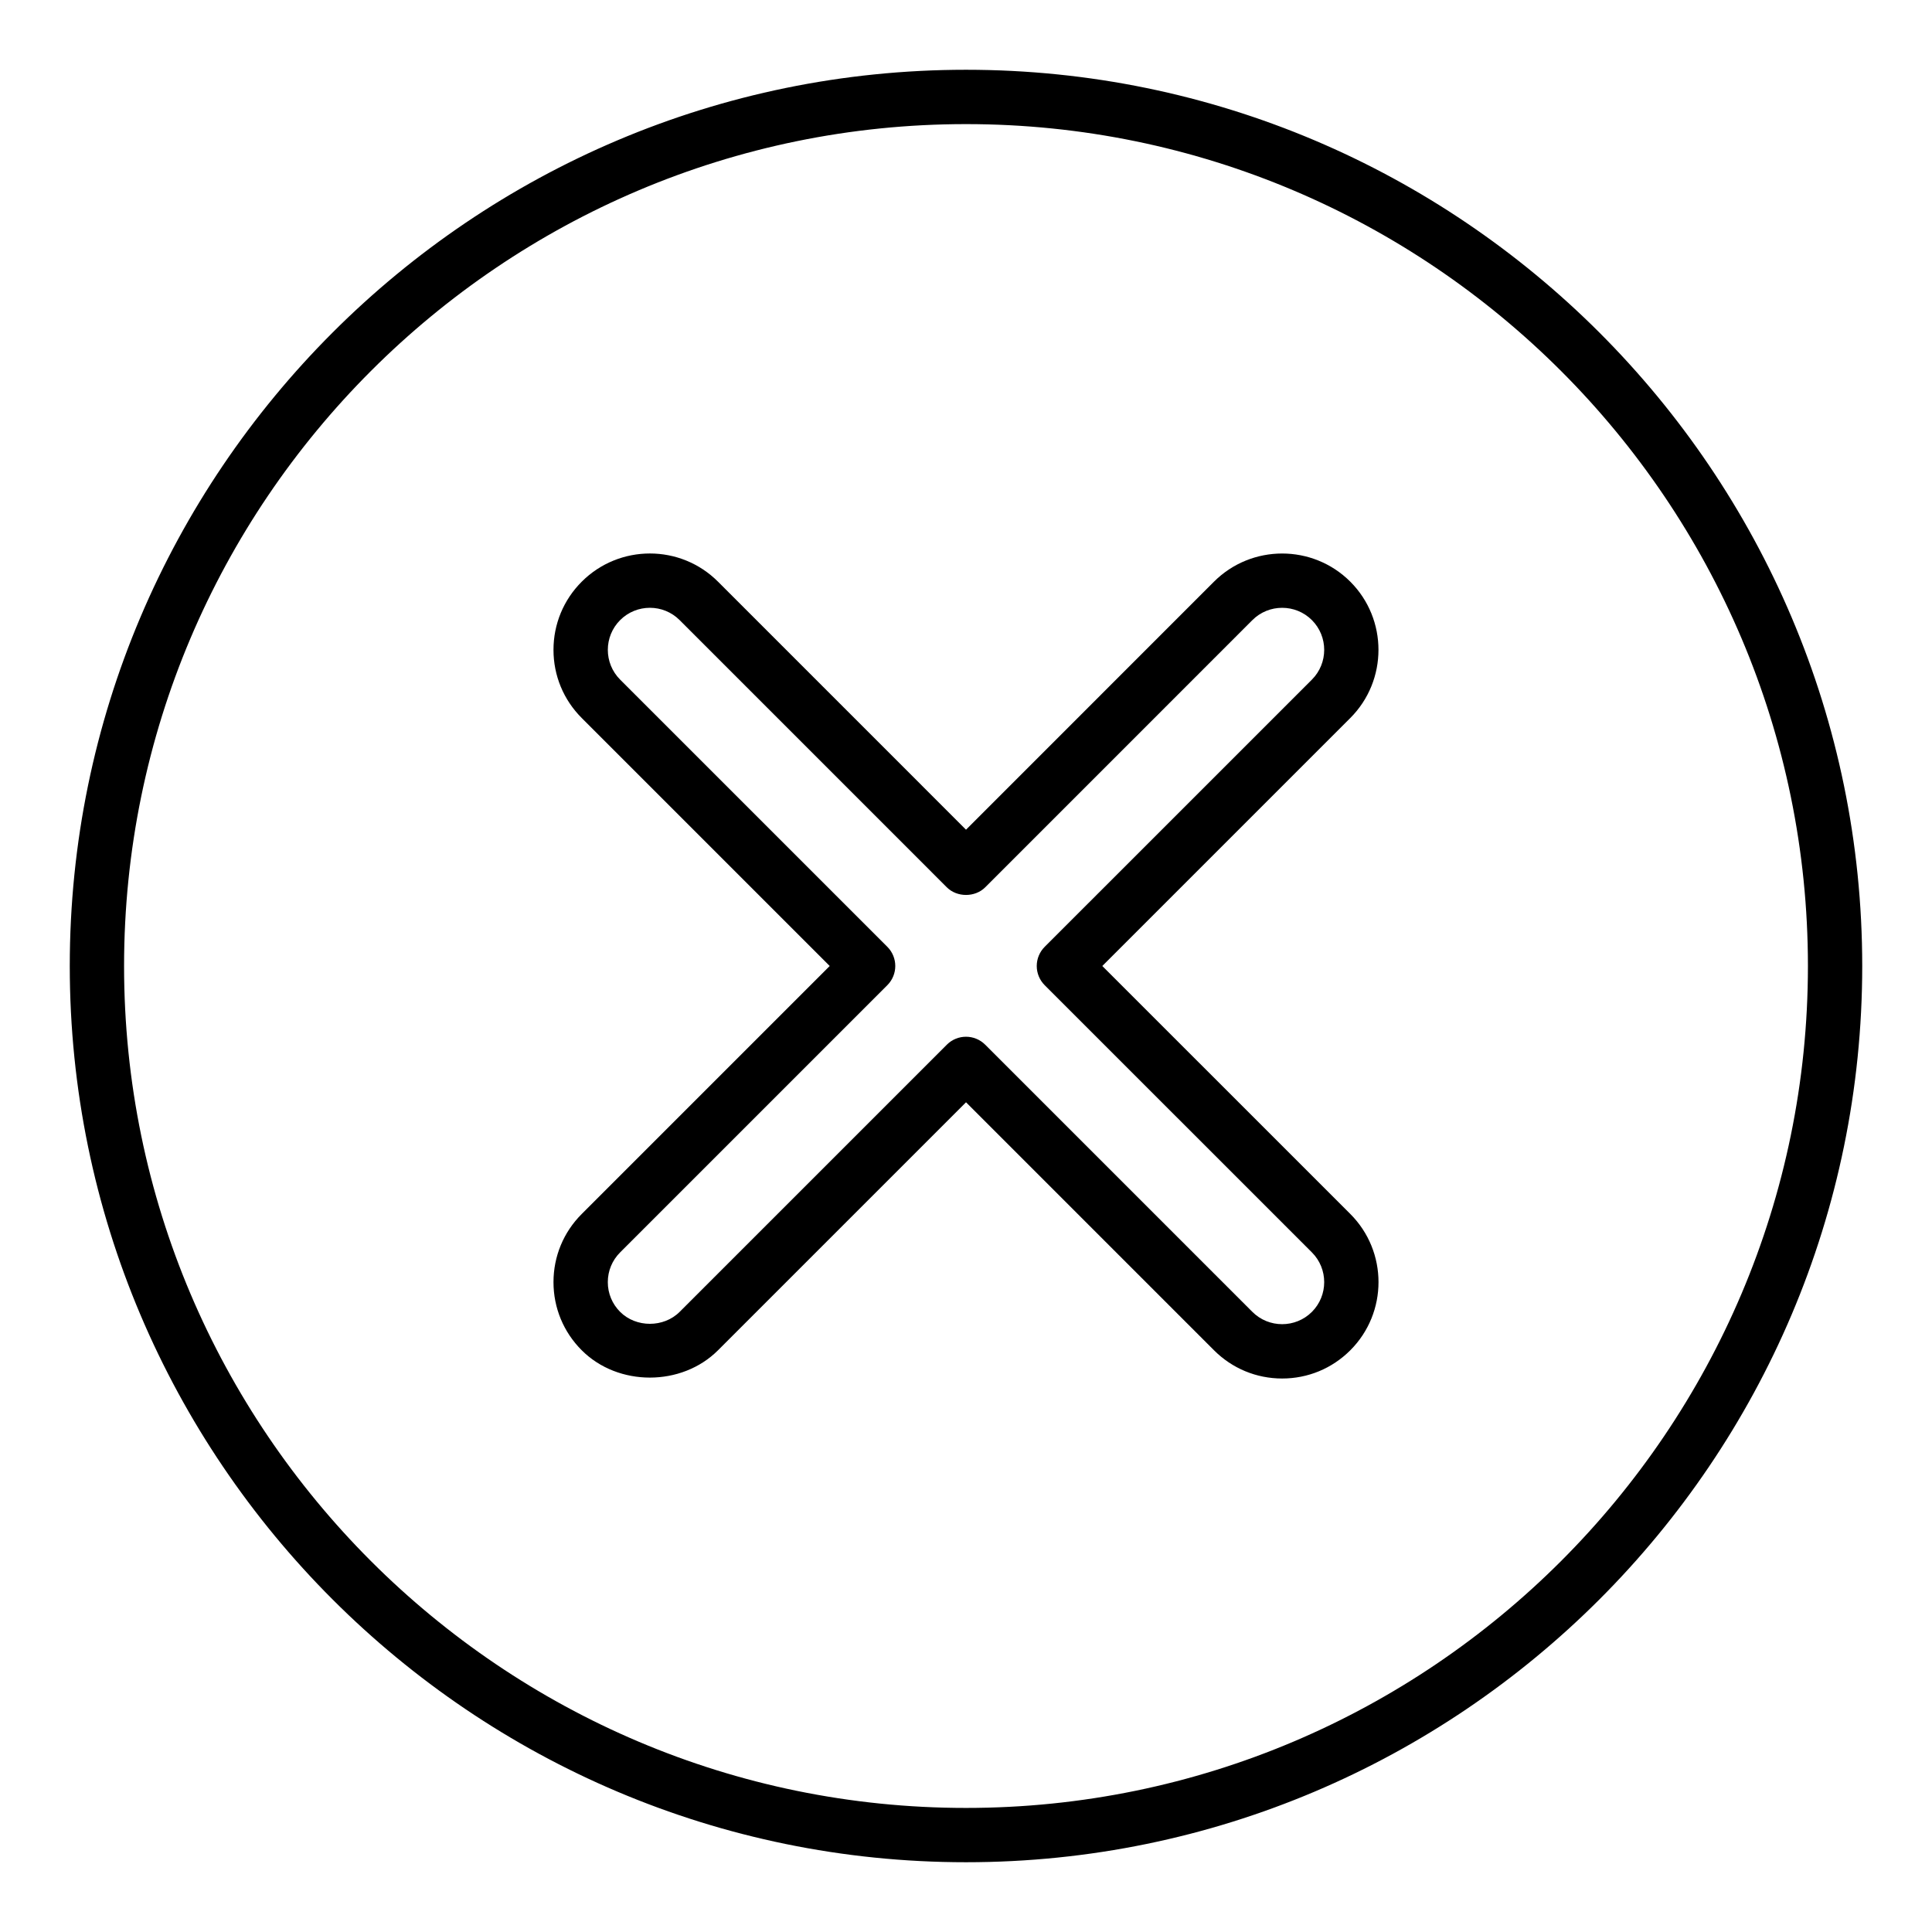
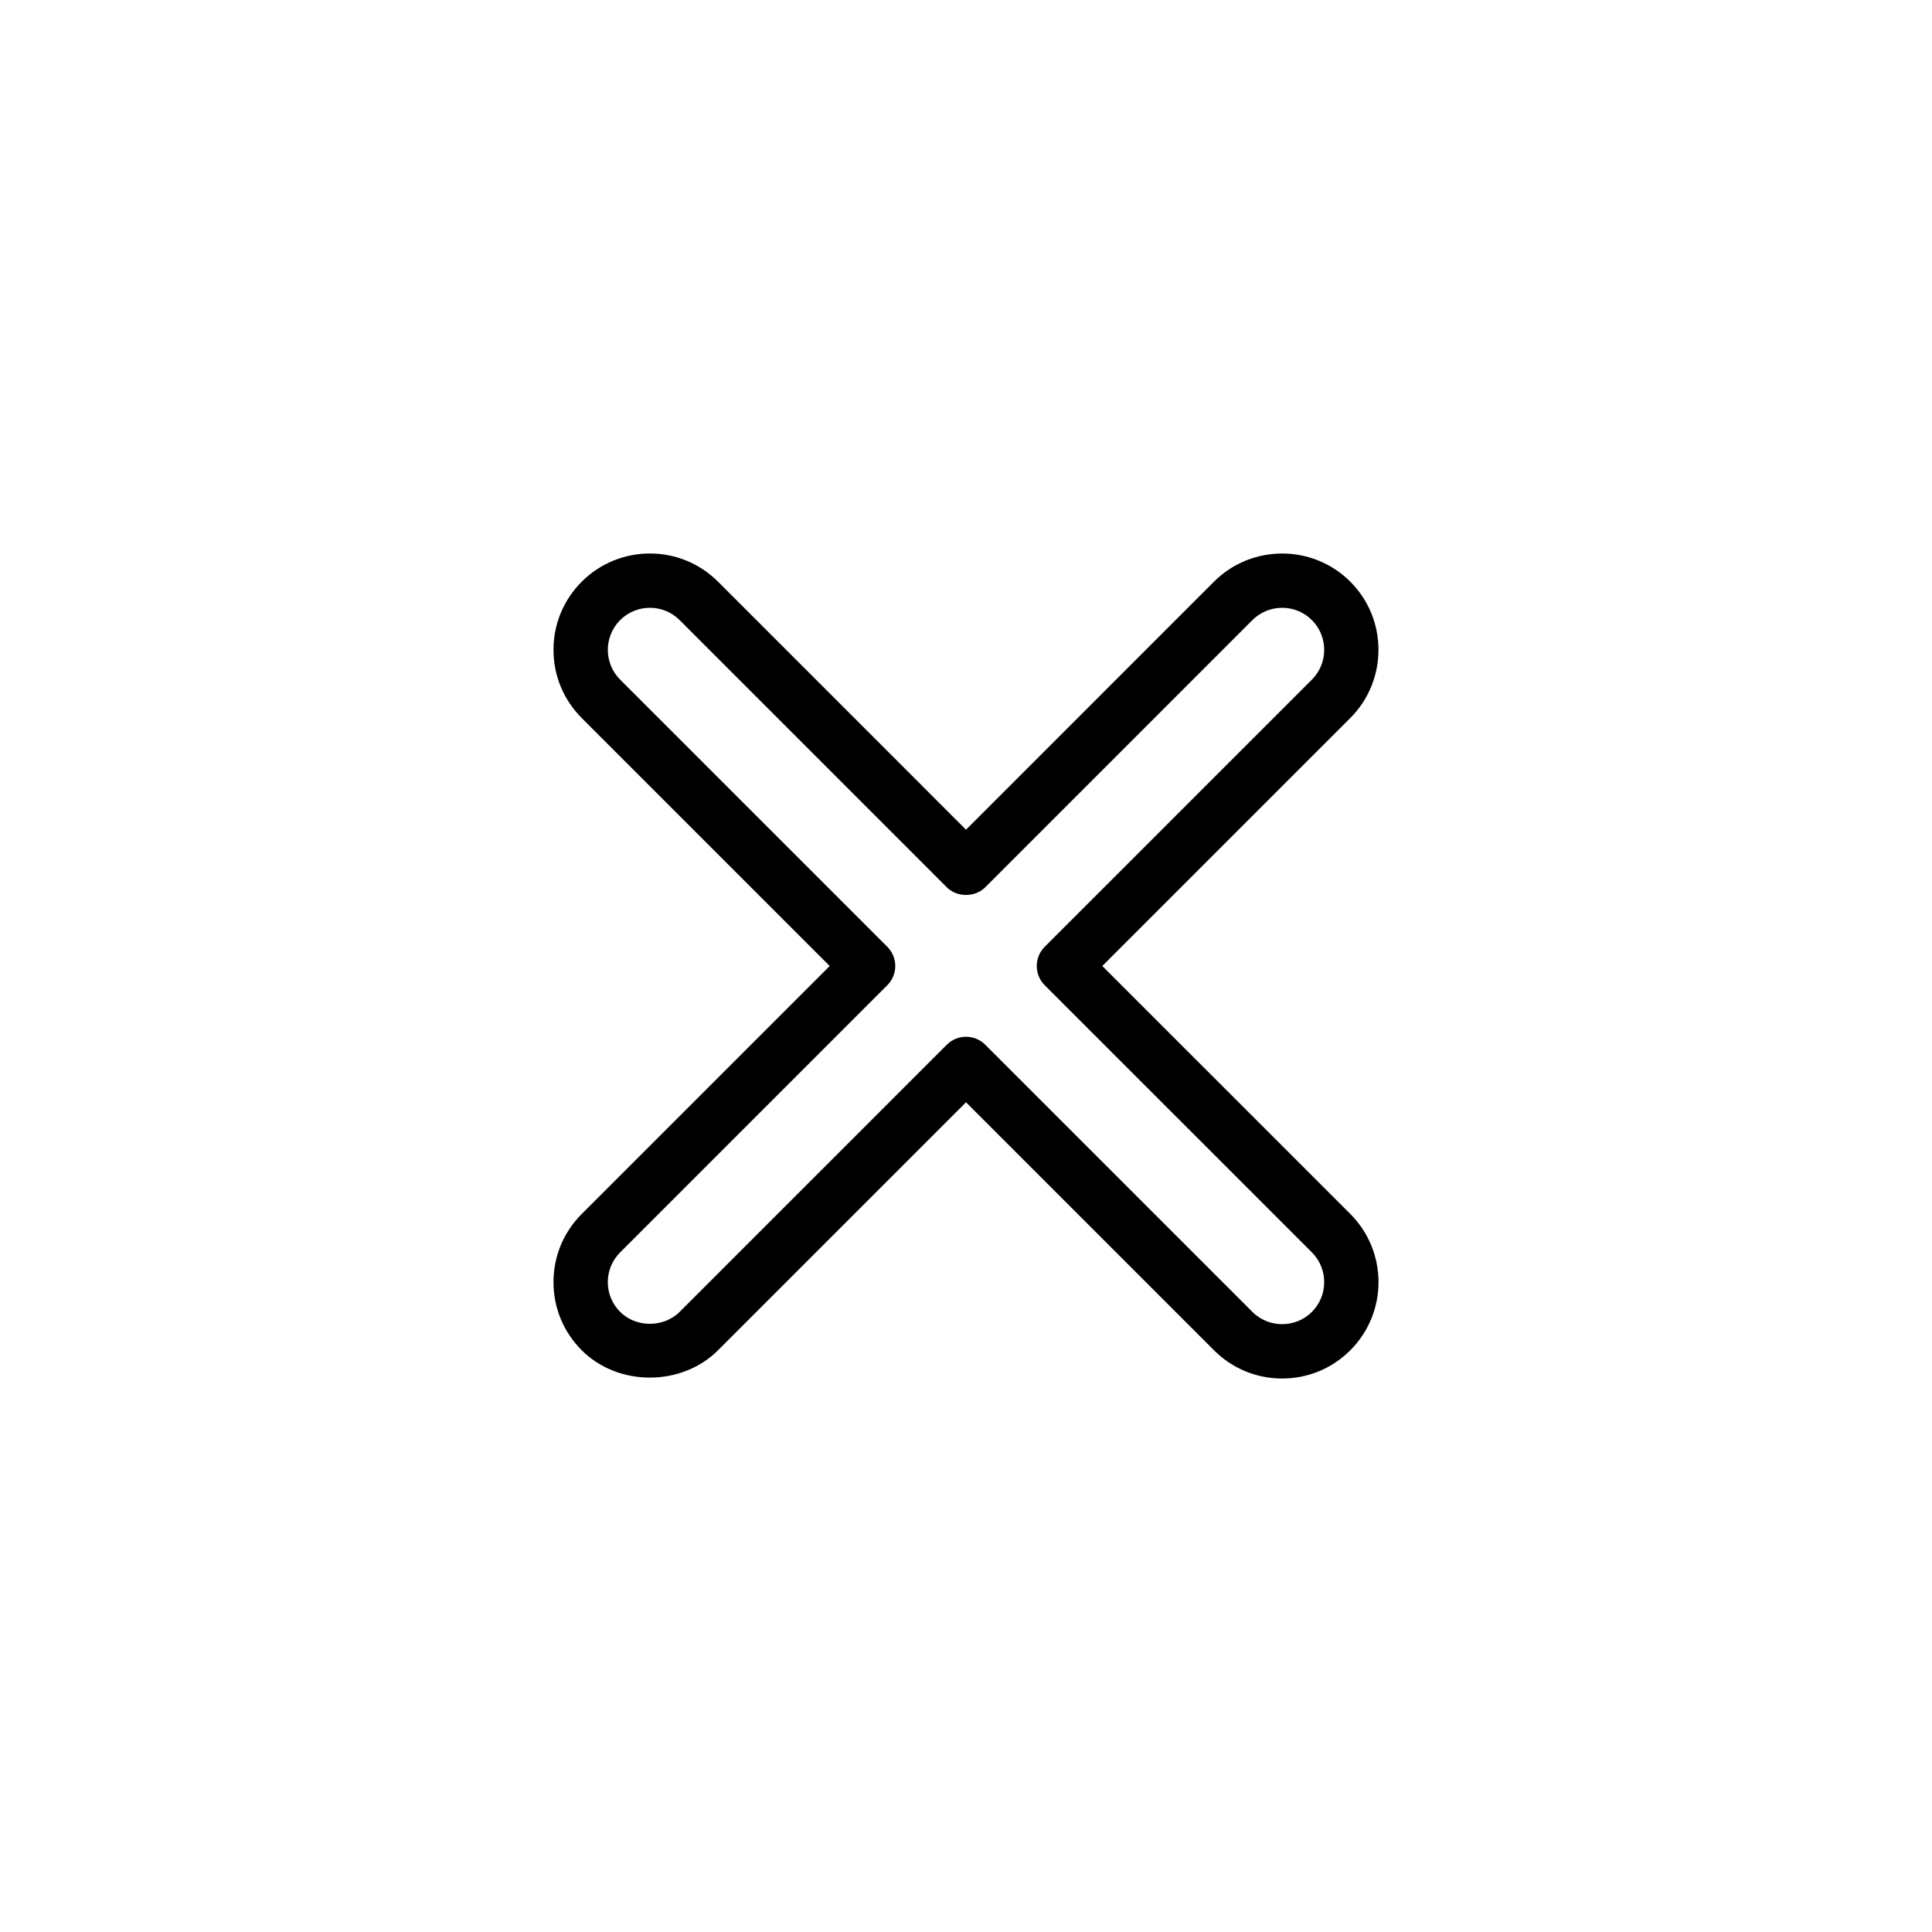
<svg xmlns="http://www.w3.org/2000/svg" fill="#000000" width="800px" height="800px" version="1.1" viewBox="144 144 512 512">
  <g>
-     <path d="m400 637.51c130.96 0 237.51-106.55 237.51-237.51-0.004-130.96-106.55-237.51-237.51-237.51-130.96 0-237.51 106.55-237.51 237.51 0 130.96 106.55 237.51 237.51 237.51zm0-460.62c123.03 0 223.12 100.09 223.12 223.12-0.004 123.03-100.09 223.11-223.12 223.11-123.03 0-223.12-100.09-223.12-223.11 0-123.03 100.09-223.12 223.12-223.12z" />
    <path d="m290.68 483.78c0 6.816 2.656 13.234 7.484 18.055 9.645 9.664 26.477 9.648 36.121 0l65.719-65.719 65.719 65.719c4.828 4.828 11.238 7.484 18.062 7.484s13.234-2.656 18.062-7.484c9.961-9.961 9.961-26.16 0-36.121l-65.727-65.715 65.723-65.719c9.953-9.961 9.953-26.168 0-36.129-9.965-9.953-26.16-9.953-36.129 0l-65.711 65.727-65.719-65.723c-9.938-9.961-26.152-9.973-36.121 0-4.828 4.828-7.484 11.238-7.484 18.062s2.656 13.234 7.484 18.062l65.719 65.719-65.719 65.719c-4.828 4.82-7.484 11.234-7.484 18.062zm17.664-7.887 70.805-70.805c2.812-2.812 2.812-7.367 0-10.176l-70.805-70.805c-4.352-4.352-4.352-11.422 0-15.773 2.172-2.172 5.027-3.262 7.887-3.262 2.856 0 5.707 1.09 7.879 3.262l70.805 70.812c2.699 2.699 7.477 2.699 10.176 0l70.805-70.812c4.344-4.344 11.43-4.344 15.773 0 4.344 4.352 4.344 11.422 0 15.773l-70.812 70.805c-1.348 1.348-2.109 3.176-2.109 5.09 0 1.91 0.758 3.738 2.109 5.09l70.812 70.805c4.344 4.344 4.344 11.422 0 15.766s-11.43 4.344-15.773 0l-70.805-70.805c-2.812-2.812-7.367-2.812-10.176 0l-70.805 70.805c-4.211 4.211-11.539 4.223-15.766 0-2.109-2.109-3.269-4.906-3.269-7.879 0-2.984 1.16-5.785 3.269-7.891z" />
  </g>
</svg>